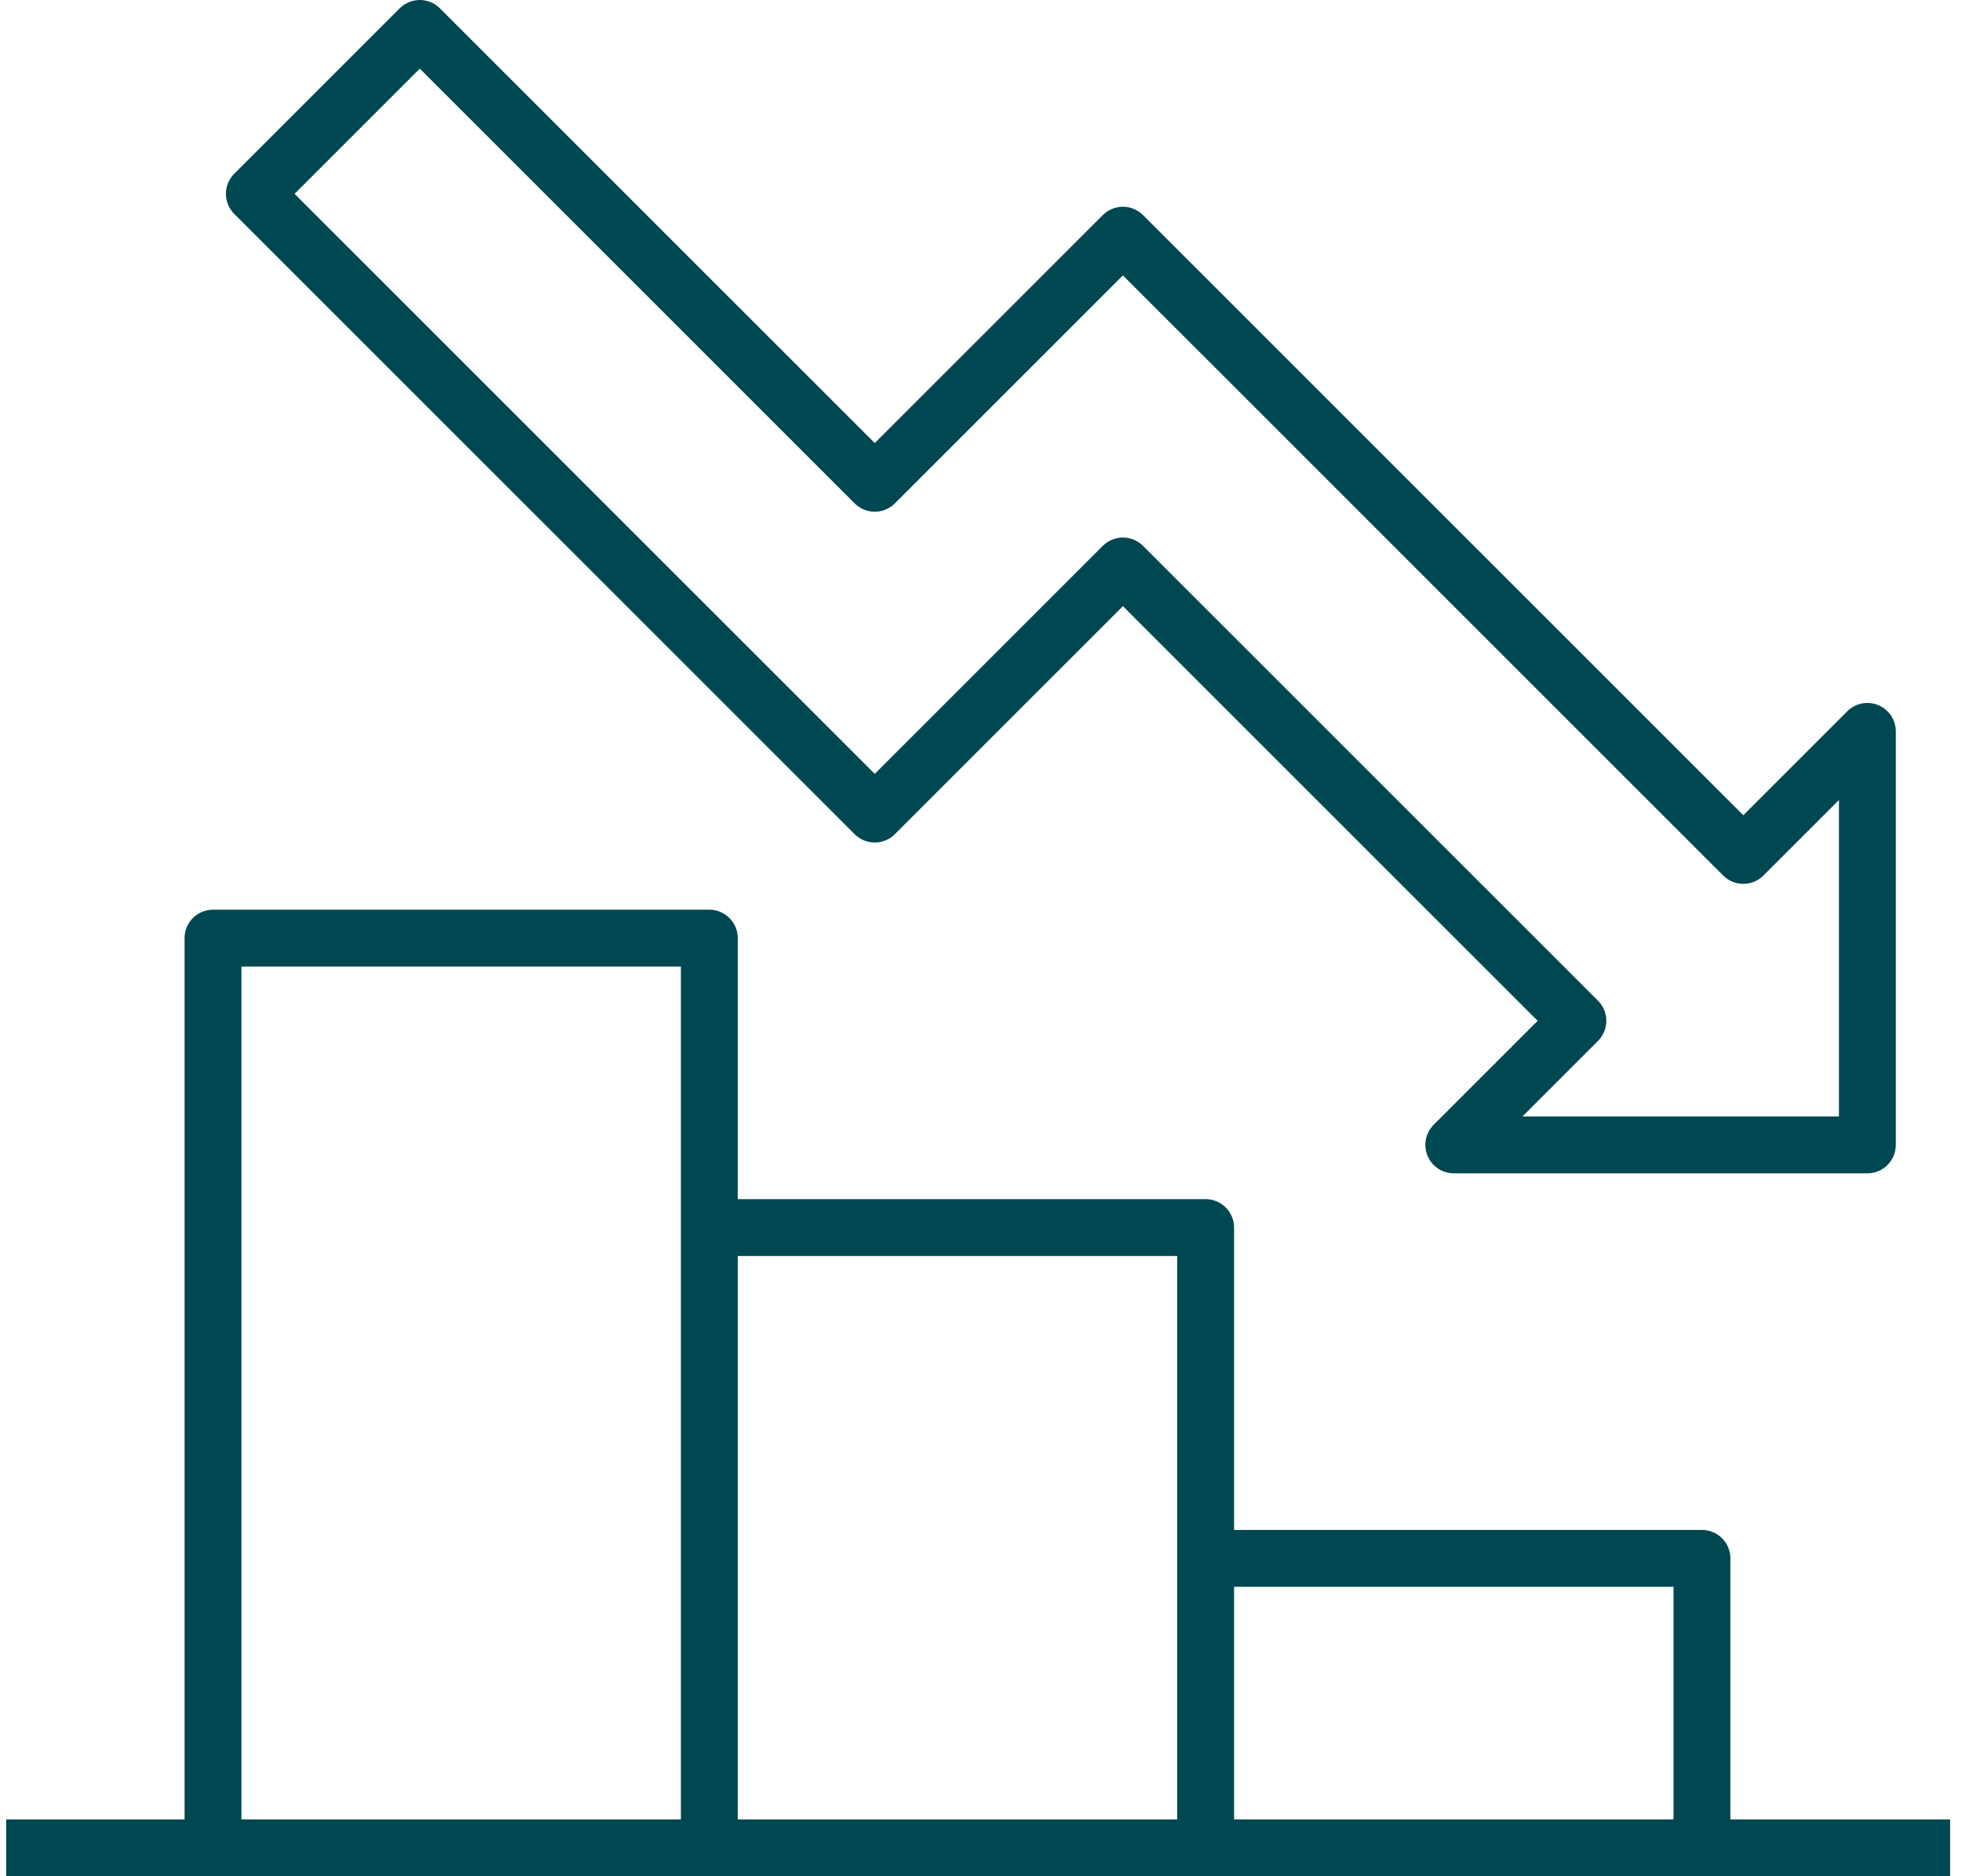
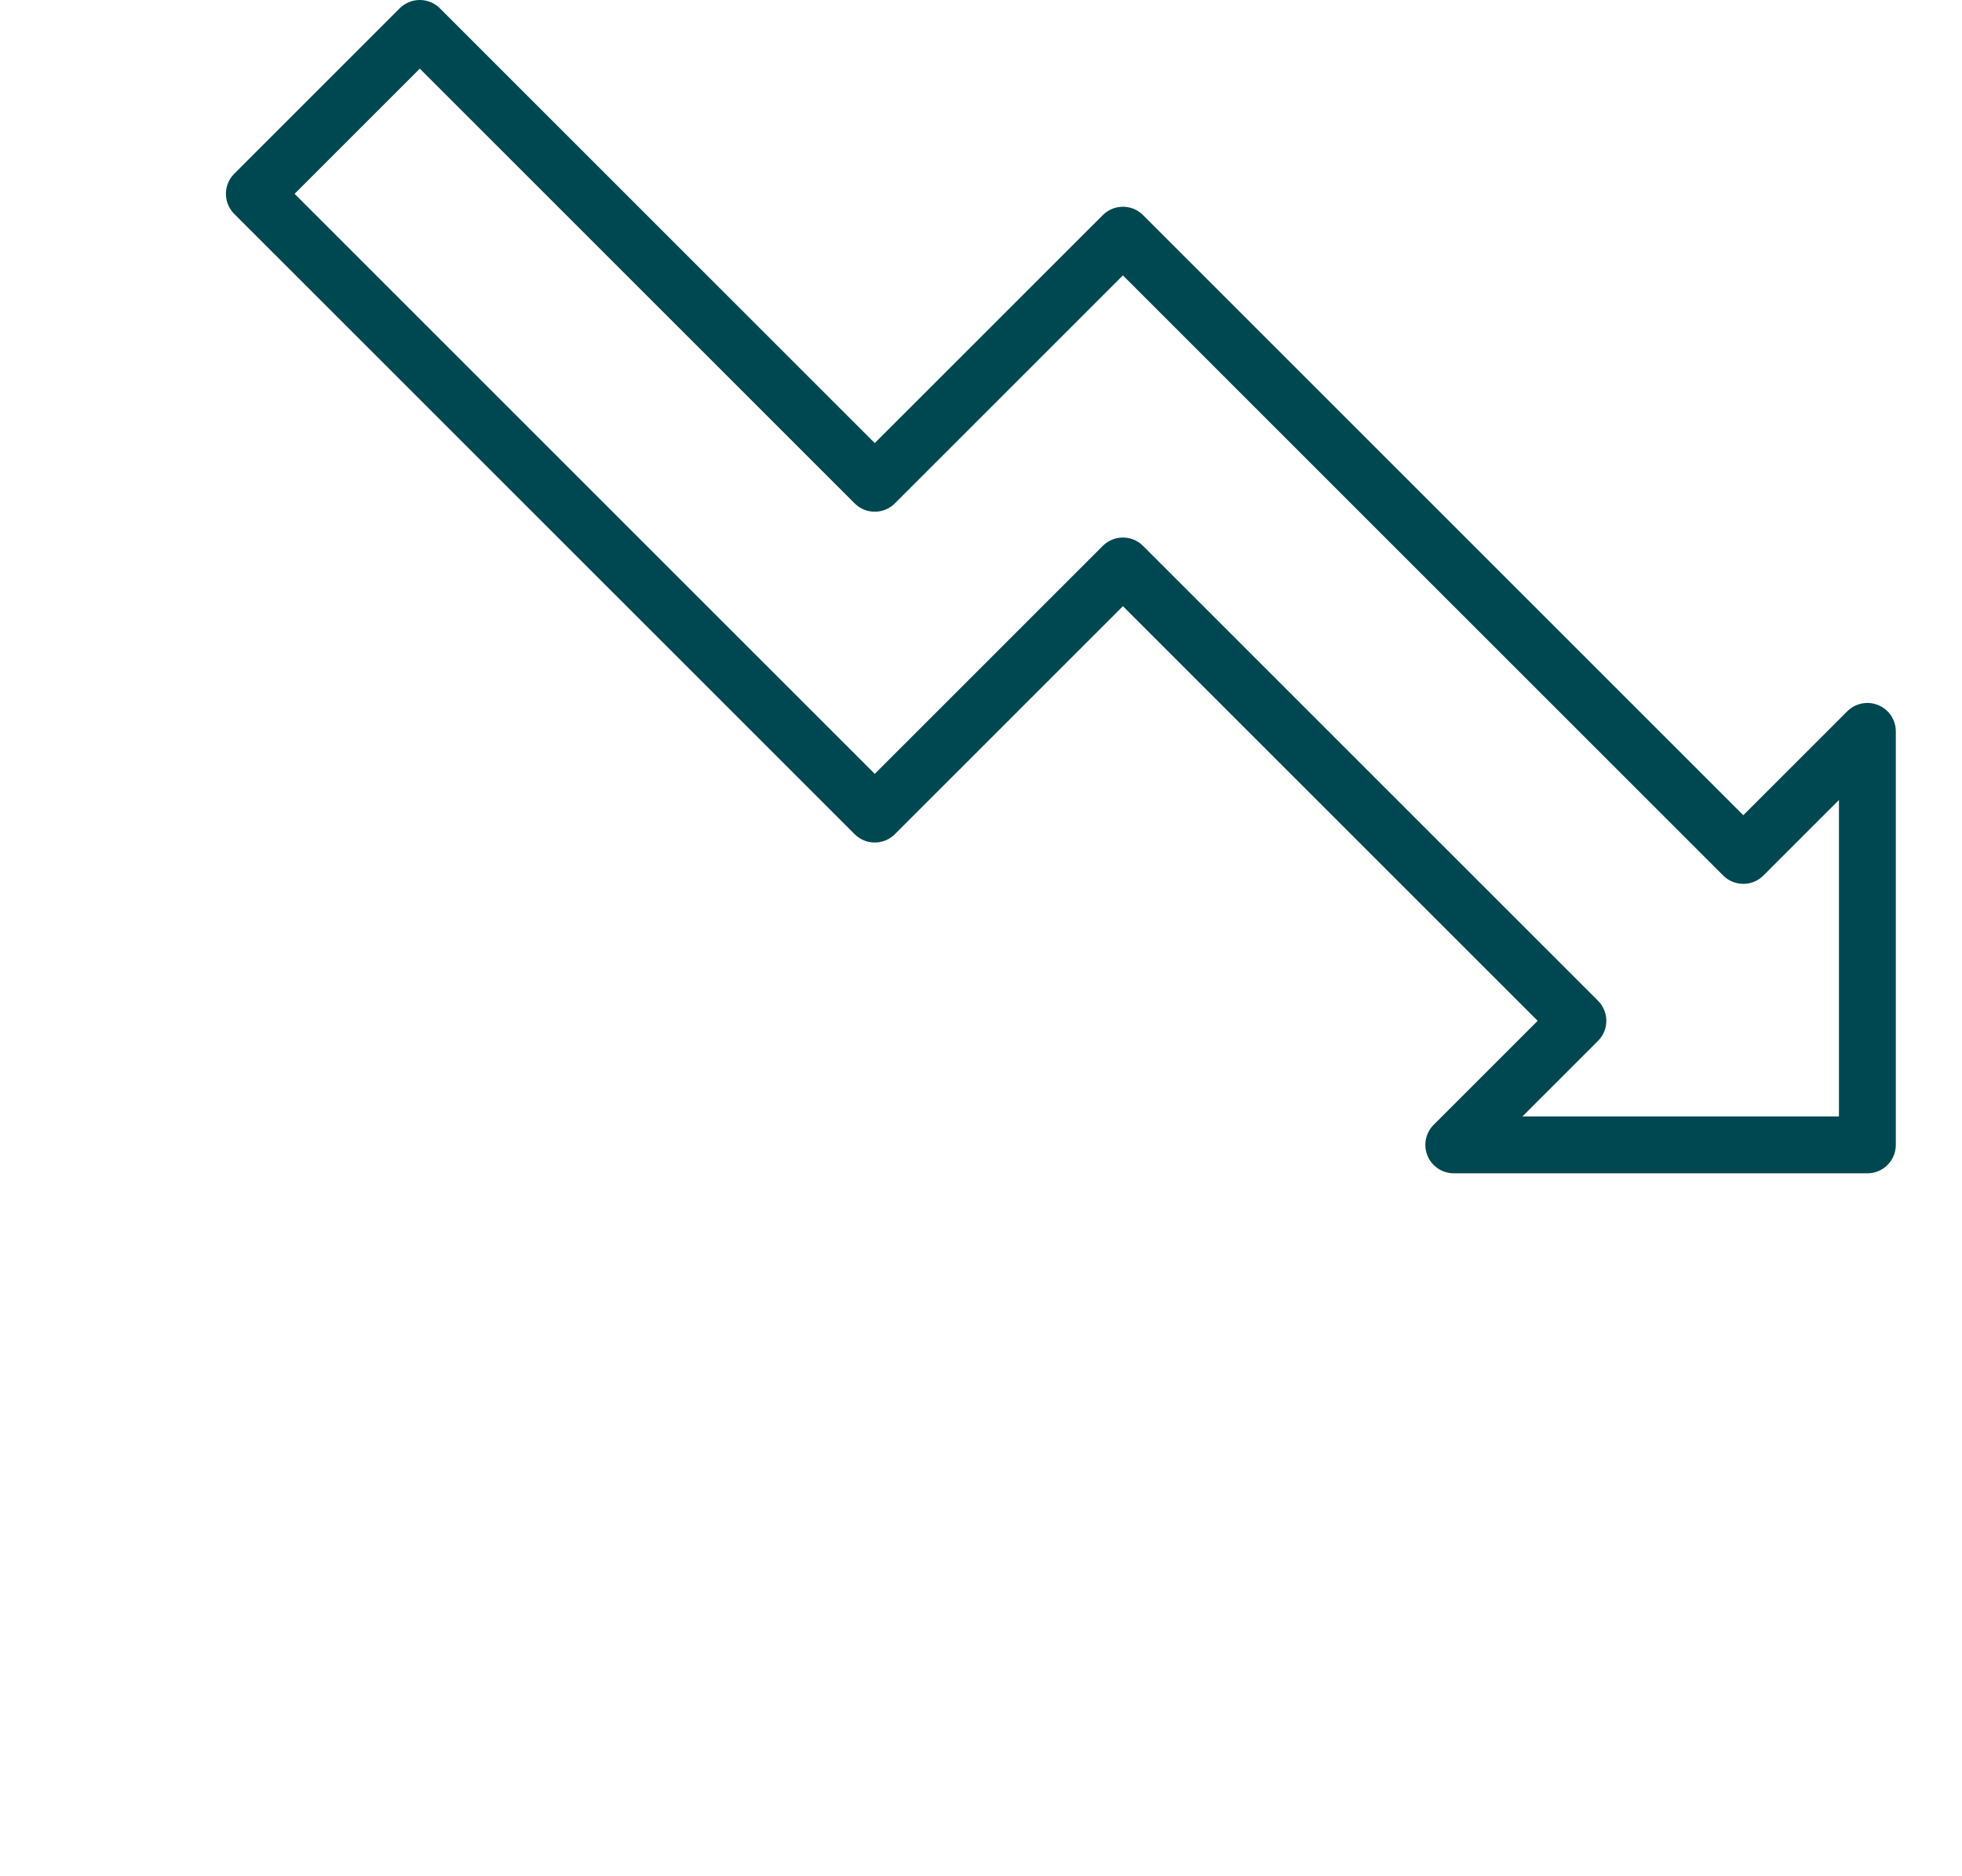
<svg xmlns="http://www.w3.org/2000/svg" width="138" height="132" viewBox="0 0 138 132" fill="none">
  <g id="Frame 48098531">
-     <path id="Vector" d="M14.982 130V66H49.891V130" stroke="#004851" stroke-width="4" stroke-linejoin="round" />
-     <path id="Vector_2" d="M84.8 109.636H119.709V130" stroke="#004851" stroke-width="4" stroke-linejoin="round" />
-     <path id="Vector_3" d="M49.891 86.364H84.8V130" stroke="#004851" stroke-width="4" stroke-linejoin="round" />
-     <path id="Vector_4" d="M0.436 130H137.164" stroke="#004851" stroke-width="4" stroke-linejoin="round" />
    <path id="Vector_5" d="M29.527 2L61.527 34L78.982 16.546L122.618 60.182L131.345 51.455V80.546H102.254L110.982 71.818L78.982 39.818L61.527 57.273L17.891 13.636L29.527 2Z" stroke="#004851" stroke-width="4" stroke-linejoin="round" />
  </g>
</svg>